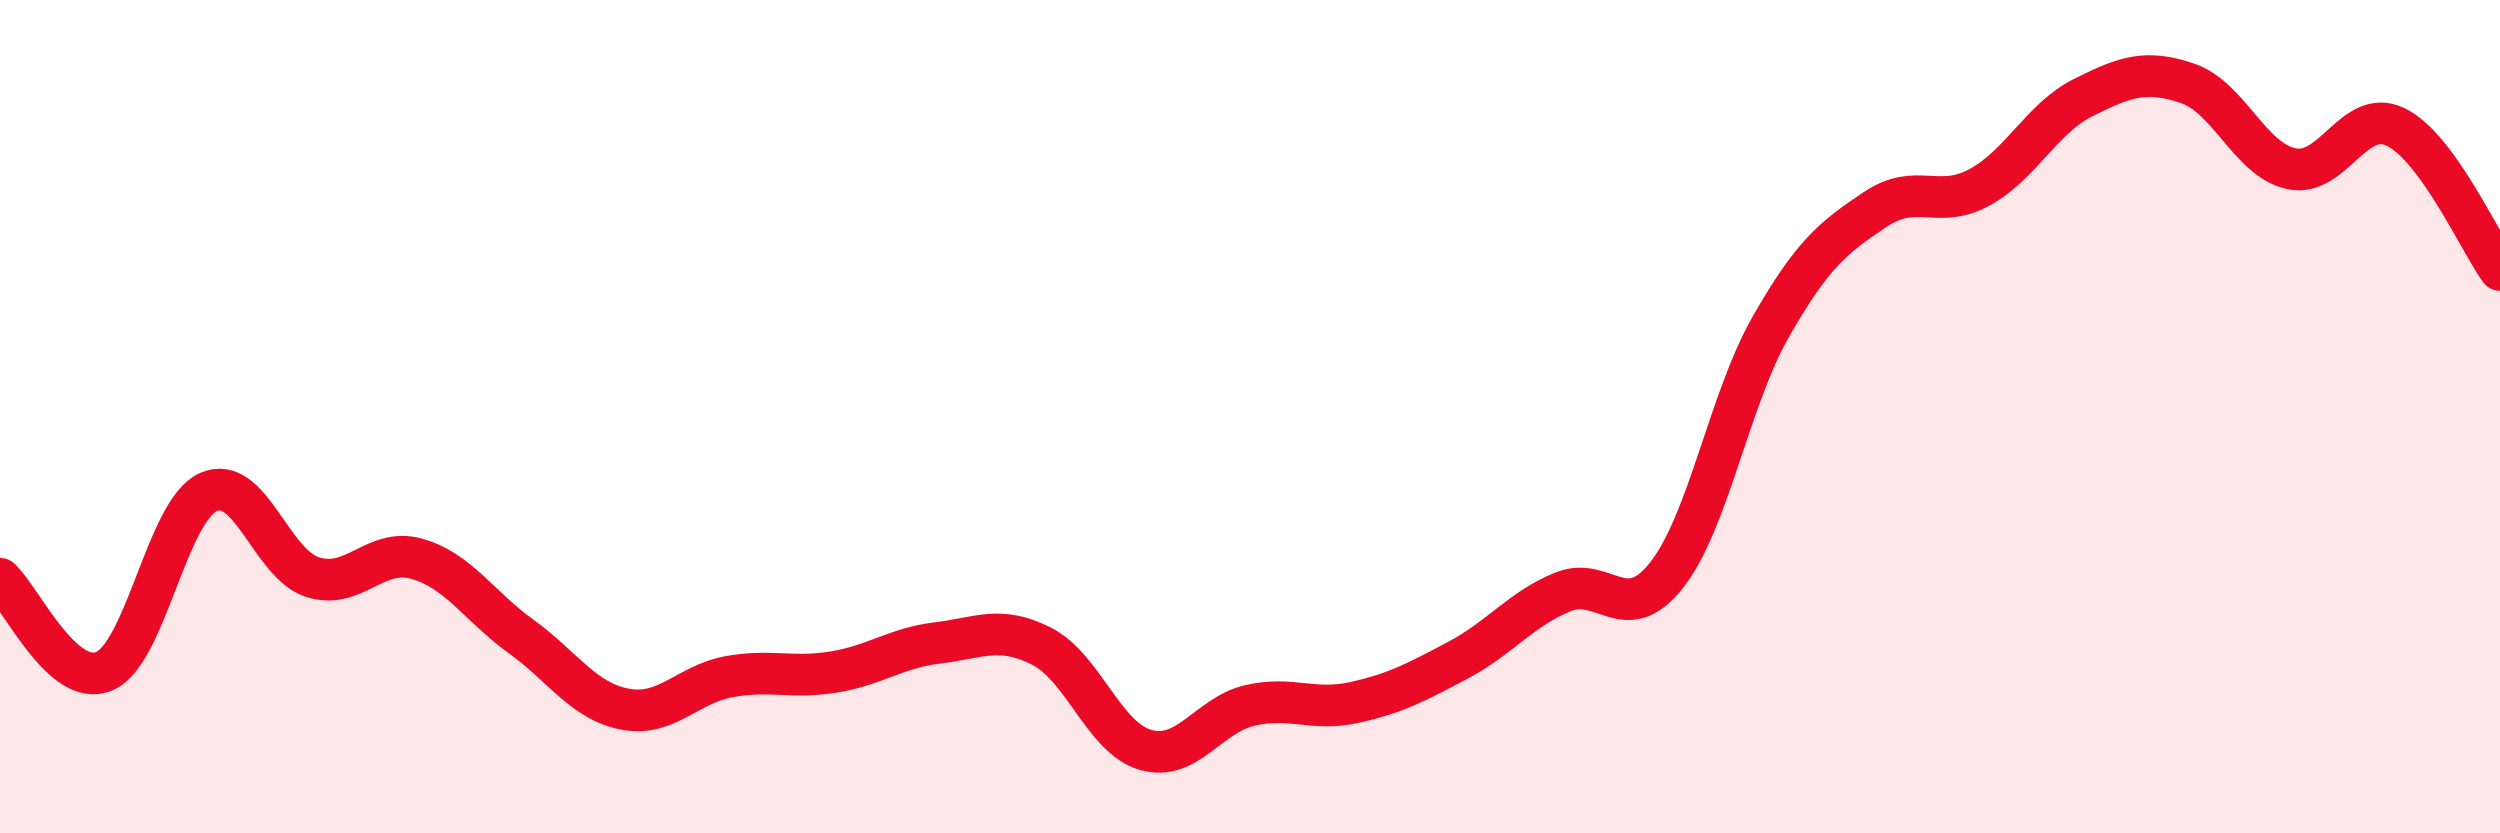
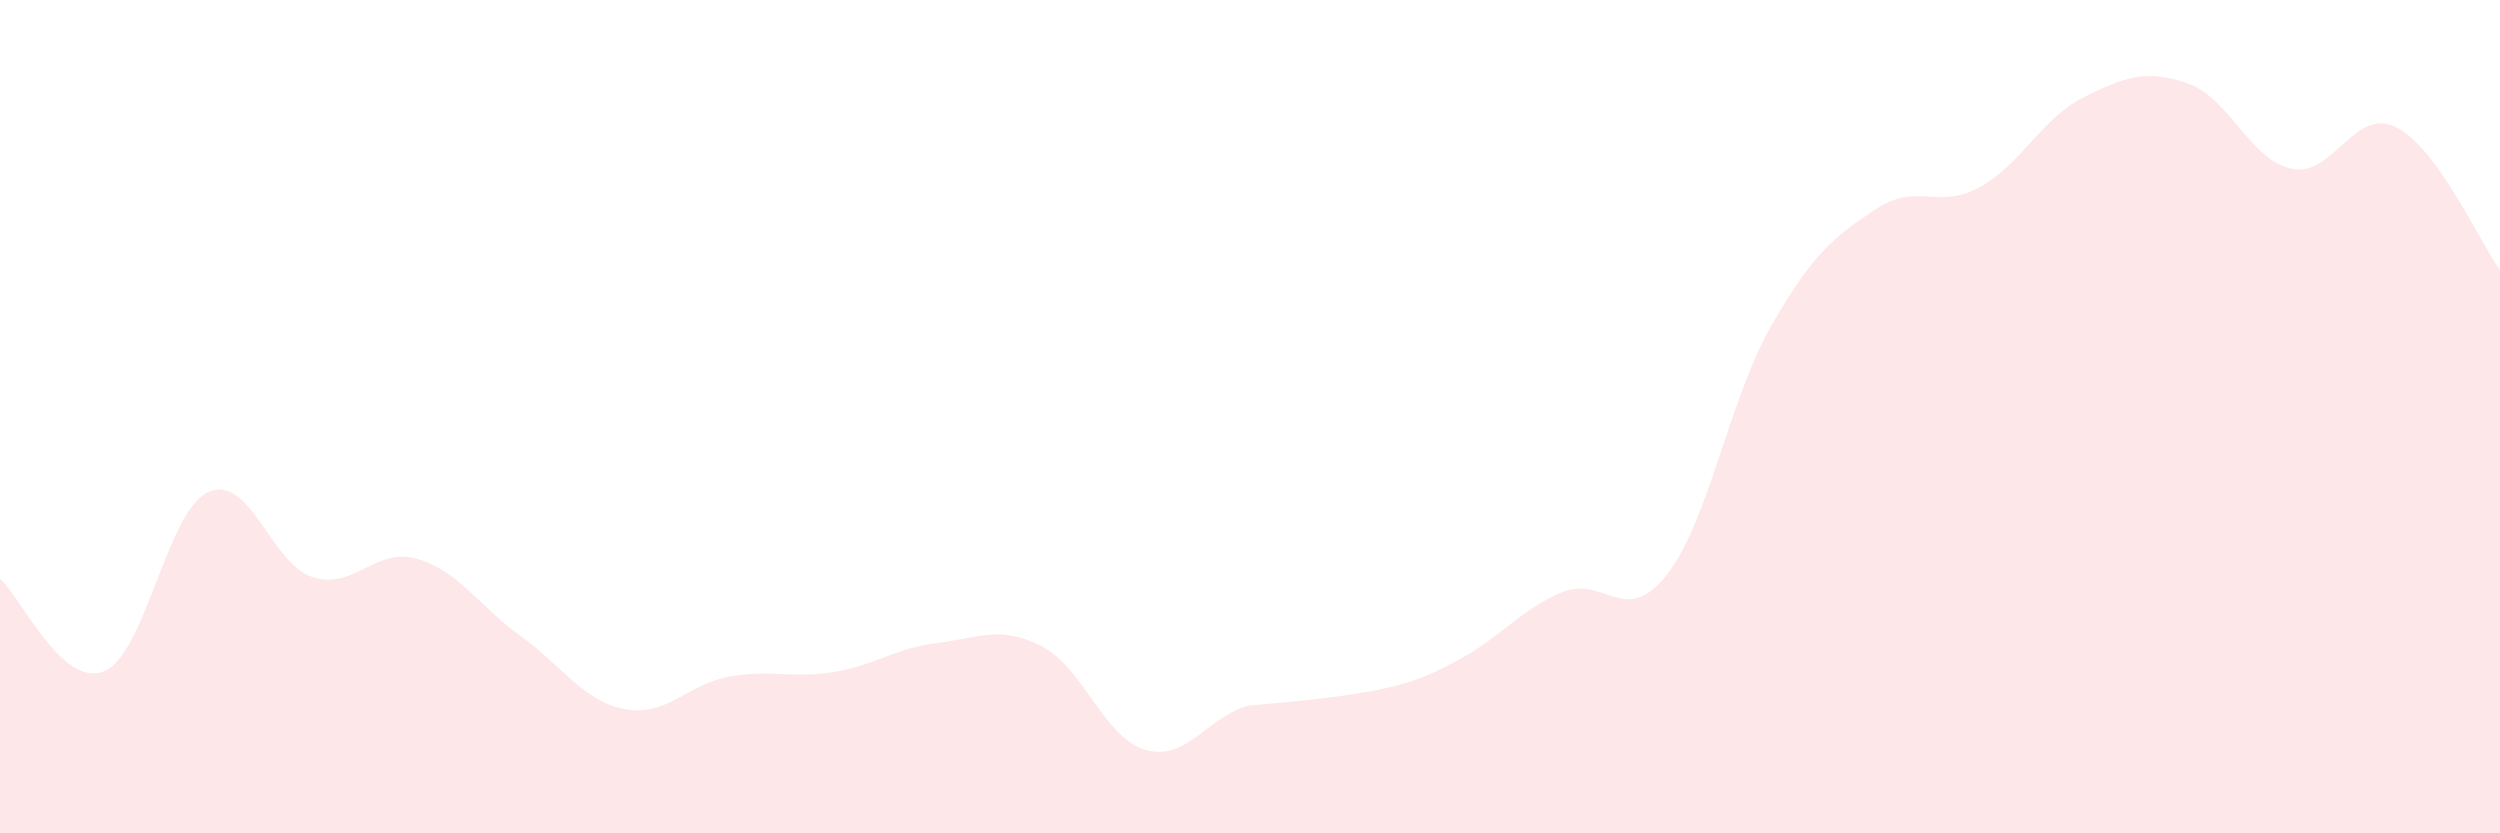
<svg xmlns="http://www.w3.org/2000/svg" width="60" height="20" viewBox="0 0 60 20">
-   <path d="M 0,13.89 C 0.5,14.33 1.5,16.53 2.5,16.11 C 3.5,15.69 4,12.26 5,11.81 C 6,11.36 6.5,13.53 7.5,13.85 C 8.5,14.17 9,13.13 10,13.41 C 11,13.69 11.5,14.55 12.5,15.27 C 13.5,15.99 14,16.83 15,17.02 C 16,17.21 16.5,16.42 17.5,16.24 C 18.5,16.06 19,16.29 20,16.13 C 21,15.97 21.5,15.55 22.5,15.43 C 23.5,15.31 24,15 25,15.51 C 26,16.02 26.5,17.72 27.5,18 C 28.5,18.28 29,17.16 30,16.93 C 31,16.7 31.5,17.08 32.5,16.86 C 33.5,16.64 34,16.37 35,15.84 C 36,15.31 36.5,14.62 37.5,14.21 C 38.5,13.8 39,15.07 40,13.8 C 41,12.53 41.5,9.59 42.5,7.84 C 43.5,6.09 44,5.7 45,5.03 C 46,4.36 46.5,5.04 47.5,4.5 C 48.5,3.96 49,2.84 50,2.34 C 51,1.84 51.5,1.66 52.5,2 C 53.5,2.34 54,3.84 55,4.05 C 56,4.26 56.5,2.56 57.5,3.05 C 58.5,3.54 59.5,5.79 60,6.48L60 20L0 20Z" fill="#EB0A25" opacity="0.1" stroke-linecap="round" stroke-linejoin="round" />
-   <path d="M 0,13.89 C 0.5,14.33 1.5,16.53 2.5,16.11 C 3.5,15.69 4,12.26 5,11.81 C 6,11.36 6.5,13.53 7.5,13.85 C 8.5,14.17 9,13.13 10,13.41 C 11,13.69 11.5,14.55 12.5,15.27 C 13.5,15.99 14,16.83 15,17.02 C 16,17.21 16.5,16.42 17.5,16.24 C 18.5,16.06 19,16.29 20,16.13 C 21,15.97 21.5,15.55 22.5,15.43 C 23.5,15.31 24,15 25,15.51 C 26,16.02 26.5,17.72 27.5,18 C 28.5,18.28 29,17.16 30,16.93 C 31,16.7 31.5,17.08 32.5,16.86 C 33.5,16.64 34,16.37 35,15.84 C 36,15.31 36.5,14.62 37.5,14.21 C 38.5,13.8 39,15.07 40,13.8 C 41,12.53 41.5,9.59 42.5,7.84 C 43.5,6.09 44,5.7 45,5.03 C 46,4.36 46.5,5.04 47.5,4.5 C 48.5,3.96 49,2.84 50,2.34 C 51,1.84 51.5,1.66 52.5,2 C 53.5,2.34 54,3.84 55,4.05 C 56,4.26 56.5,2.56 57.5,3.05 C 58.5,3.54 59.5,5.79 60,6.48" stroke="#EB0A25" stroke-width="1" fill="none" stroke-linecap="round" stroke-linejoin="round" />
+   <path d="M 0,13.89 C 0.5,14.33 1.5,16.53 2.5,16.11 C 3.5,15.69 4,12.26 5,11.81 C 6,11.36 6.5,13.53 7.5,13.85 C 8.5,14.17 9,13.13 10,13.41 C 11,13.69 11.5,14.55 12.5,15.27 C 13.5,15.99 14,16.83 15,17.02 C 16,17.21 16.5,16.42 17.5,16.24 C 18.5,16.06 19,16.29 20,16.13 C 21,15.97 21.5,15.55 22.5,15.43 C 23.5,15.31 24,15 25,15.51 C 26,16.02 26.5,17.72 27.5,18 C 28.5,18.28 29,17.16 30,16.93 C 33.5,16.64 34,16.37 35,15.84 C 36,15.31 36.5,14.62 37.5,14.21 C 38.5,13.8 39,15.07 40,13.8 C 41,12.53 41.5,9.59 42.5,7.84 C 43.5,6.09 44,5.7 45,5.03 C 46,4.36 46.5,5.04 47.5,4.5 C 48.5,3.96 49,2.84 50,2.34 C 51,1.84 51.5,1.66 52.5,2 C 53.5,2.34 54,3.84 55,4.05 C 56,4.26 56.5,2.56 57.5,3.05 C 58.5,3.54 59.5,5.79 60,6.48L60 20L0 20Z" fill="#EB0A25" opacity="0.1" stroke-linecap="round" stroke-linejoin="round" />
</svg>